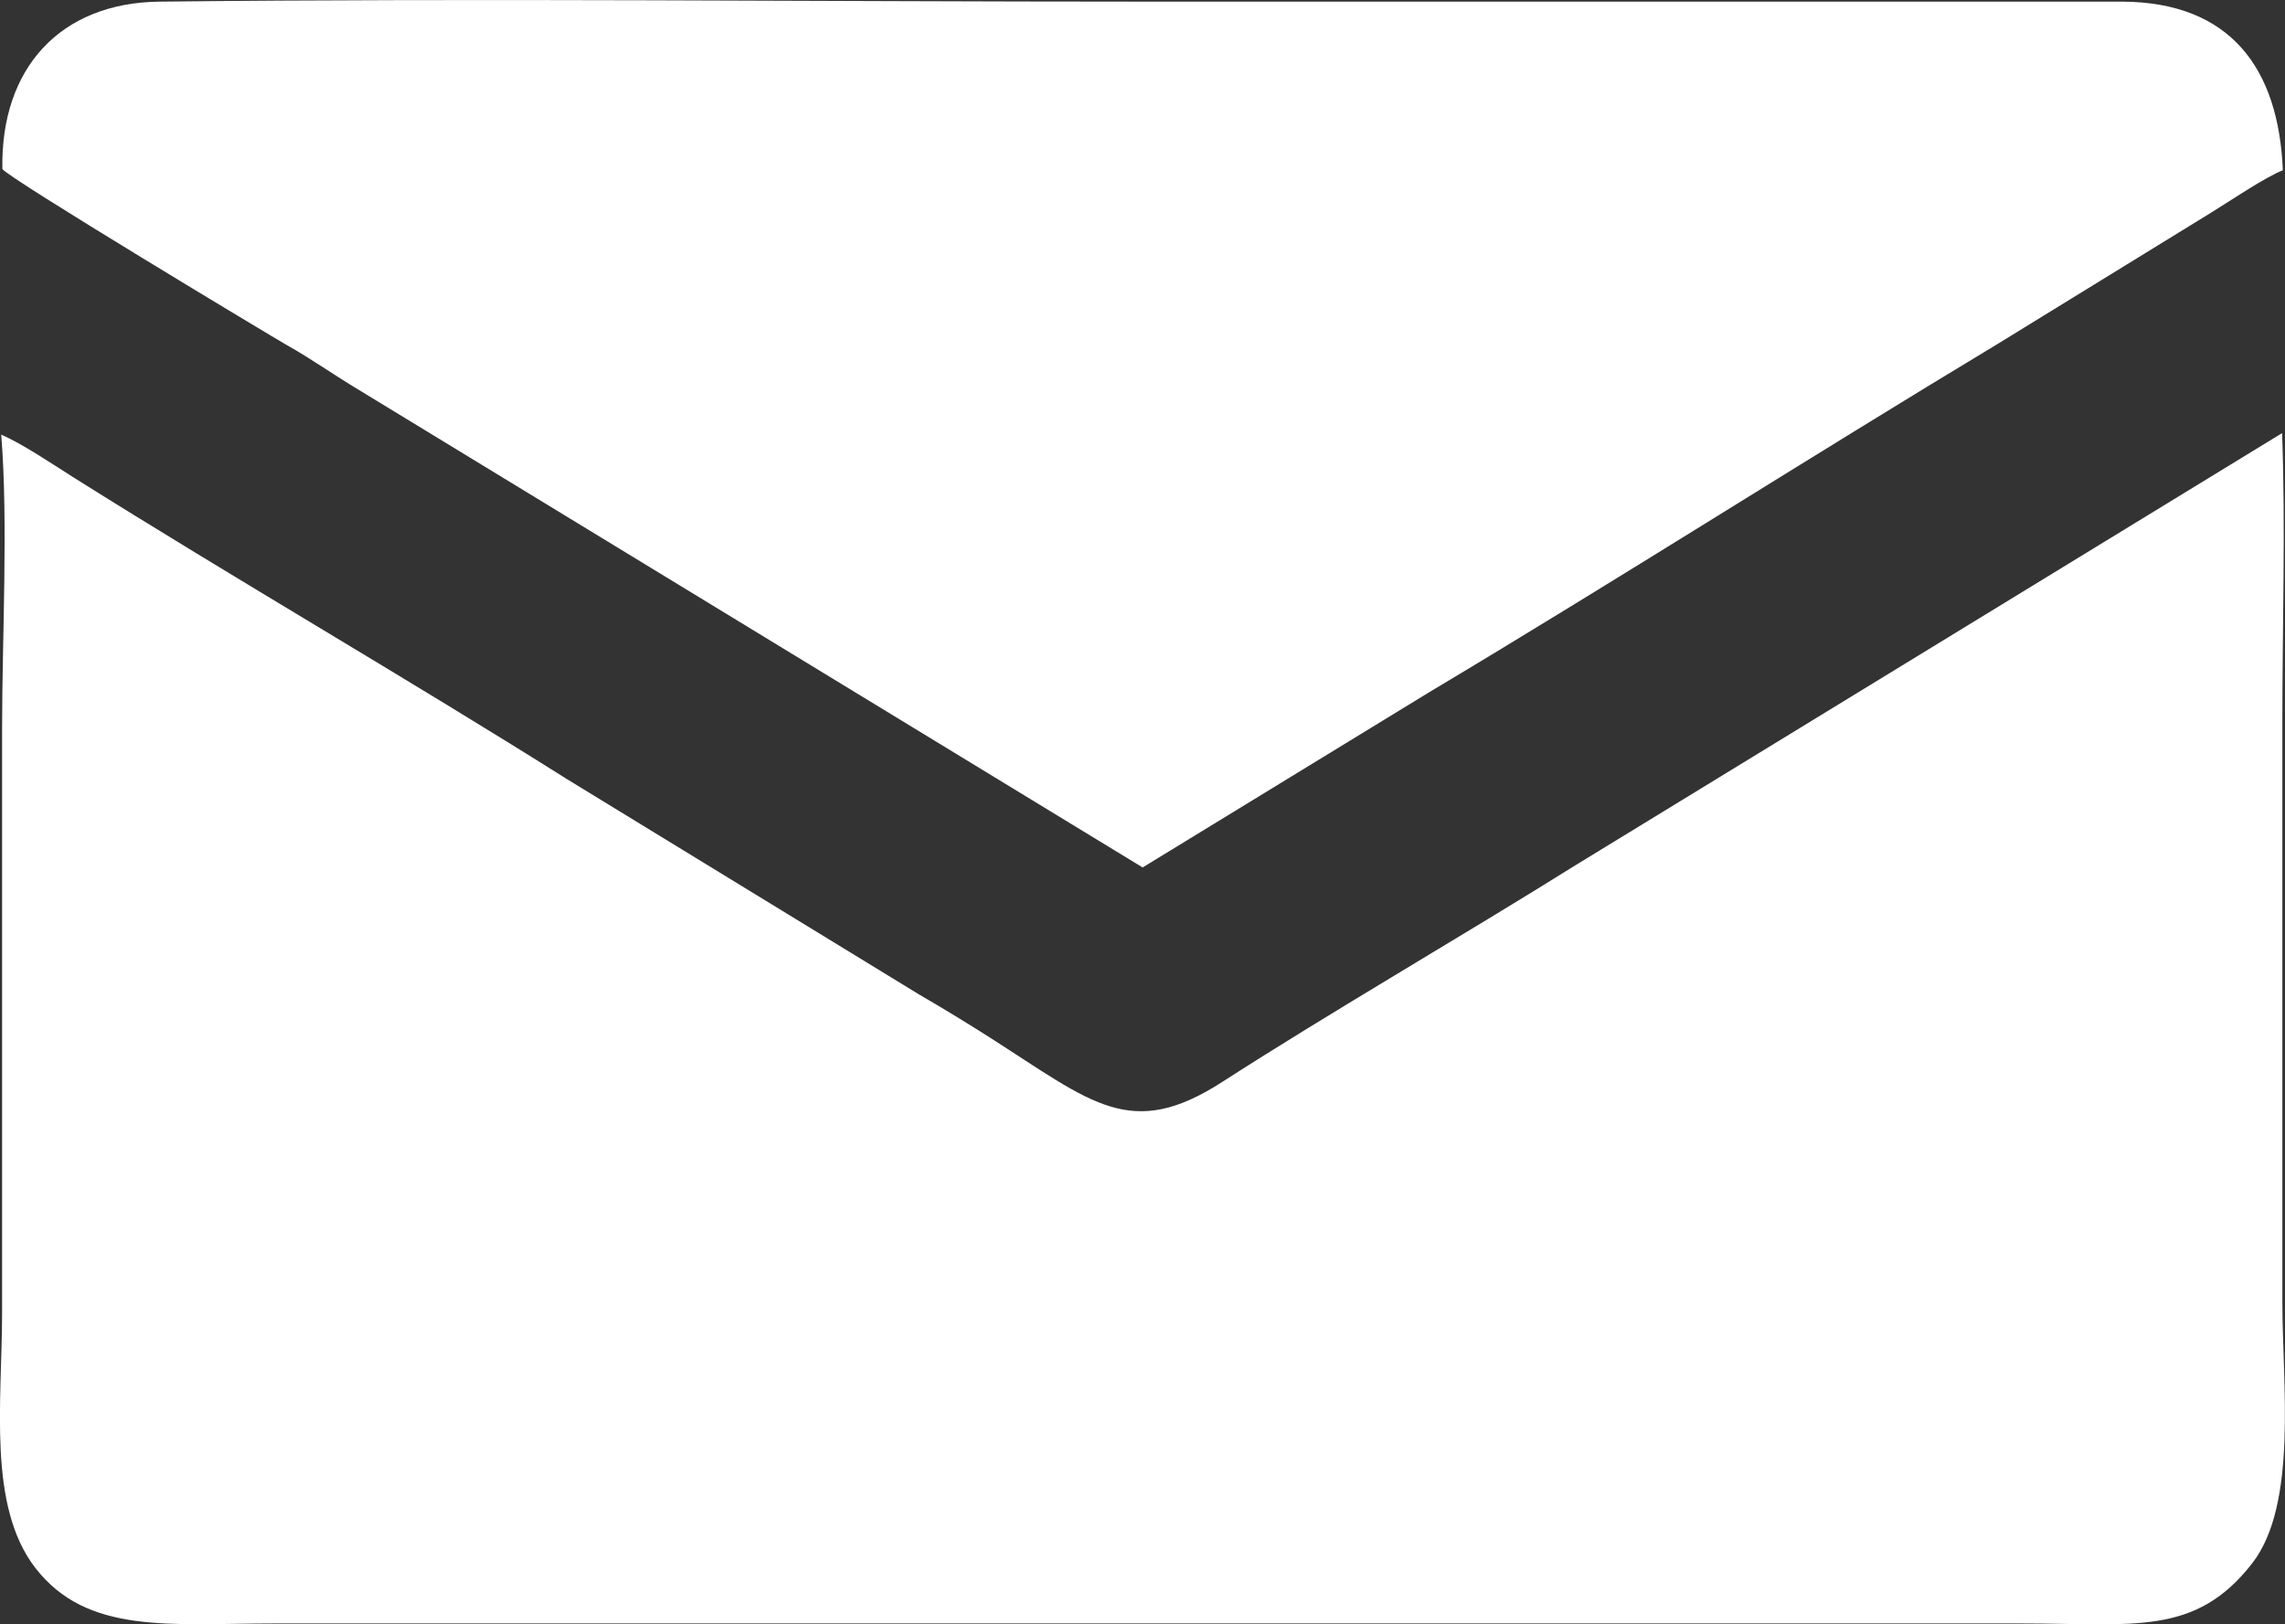
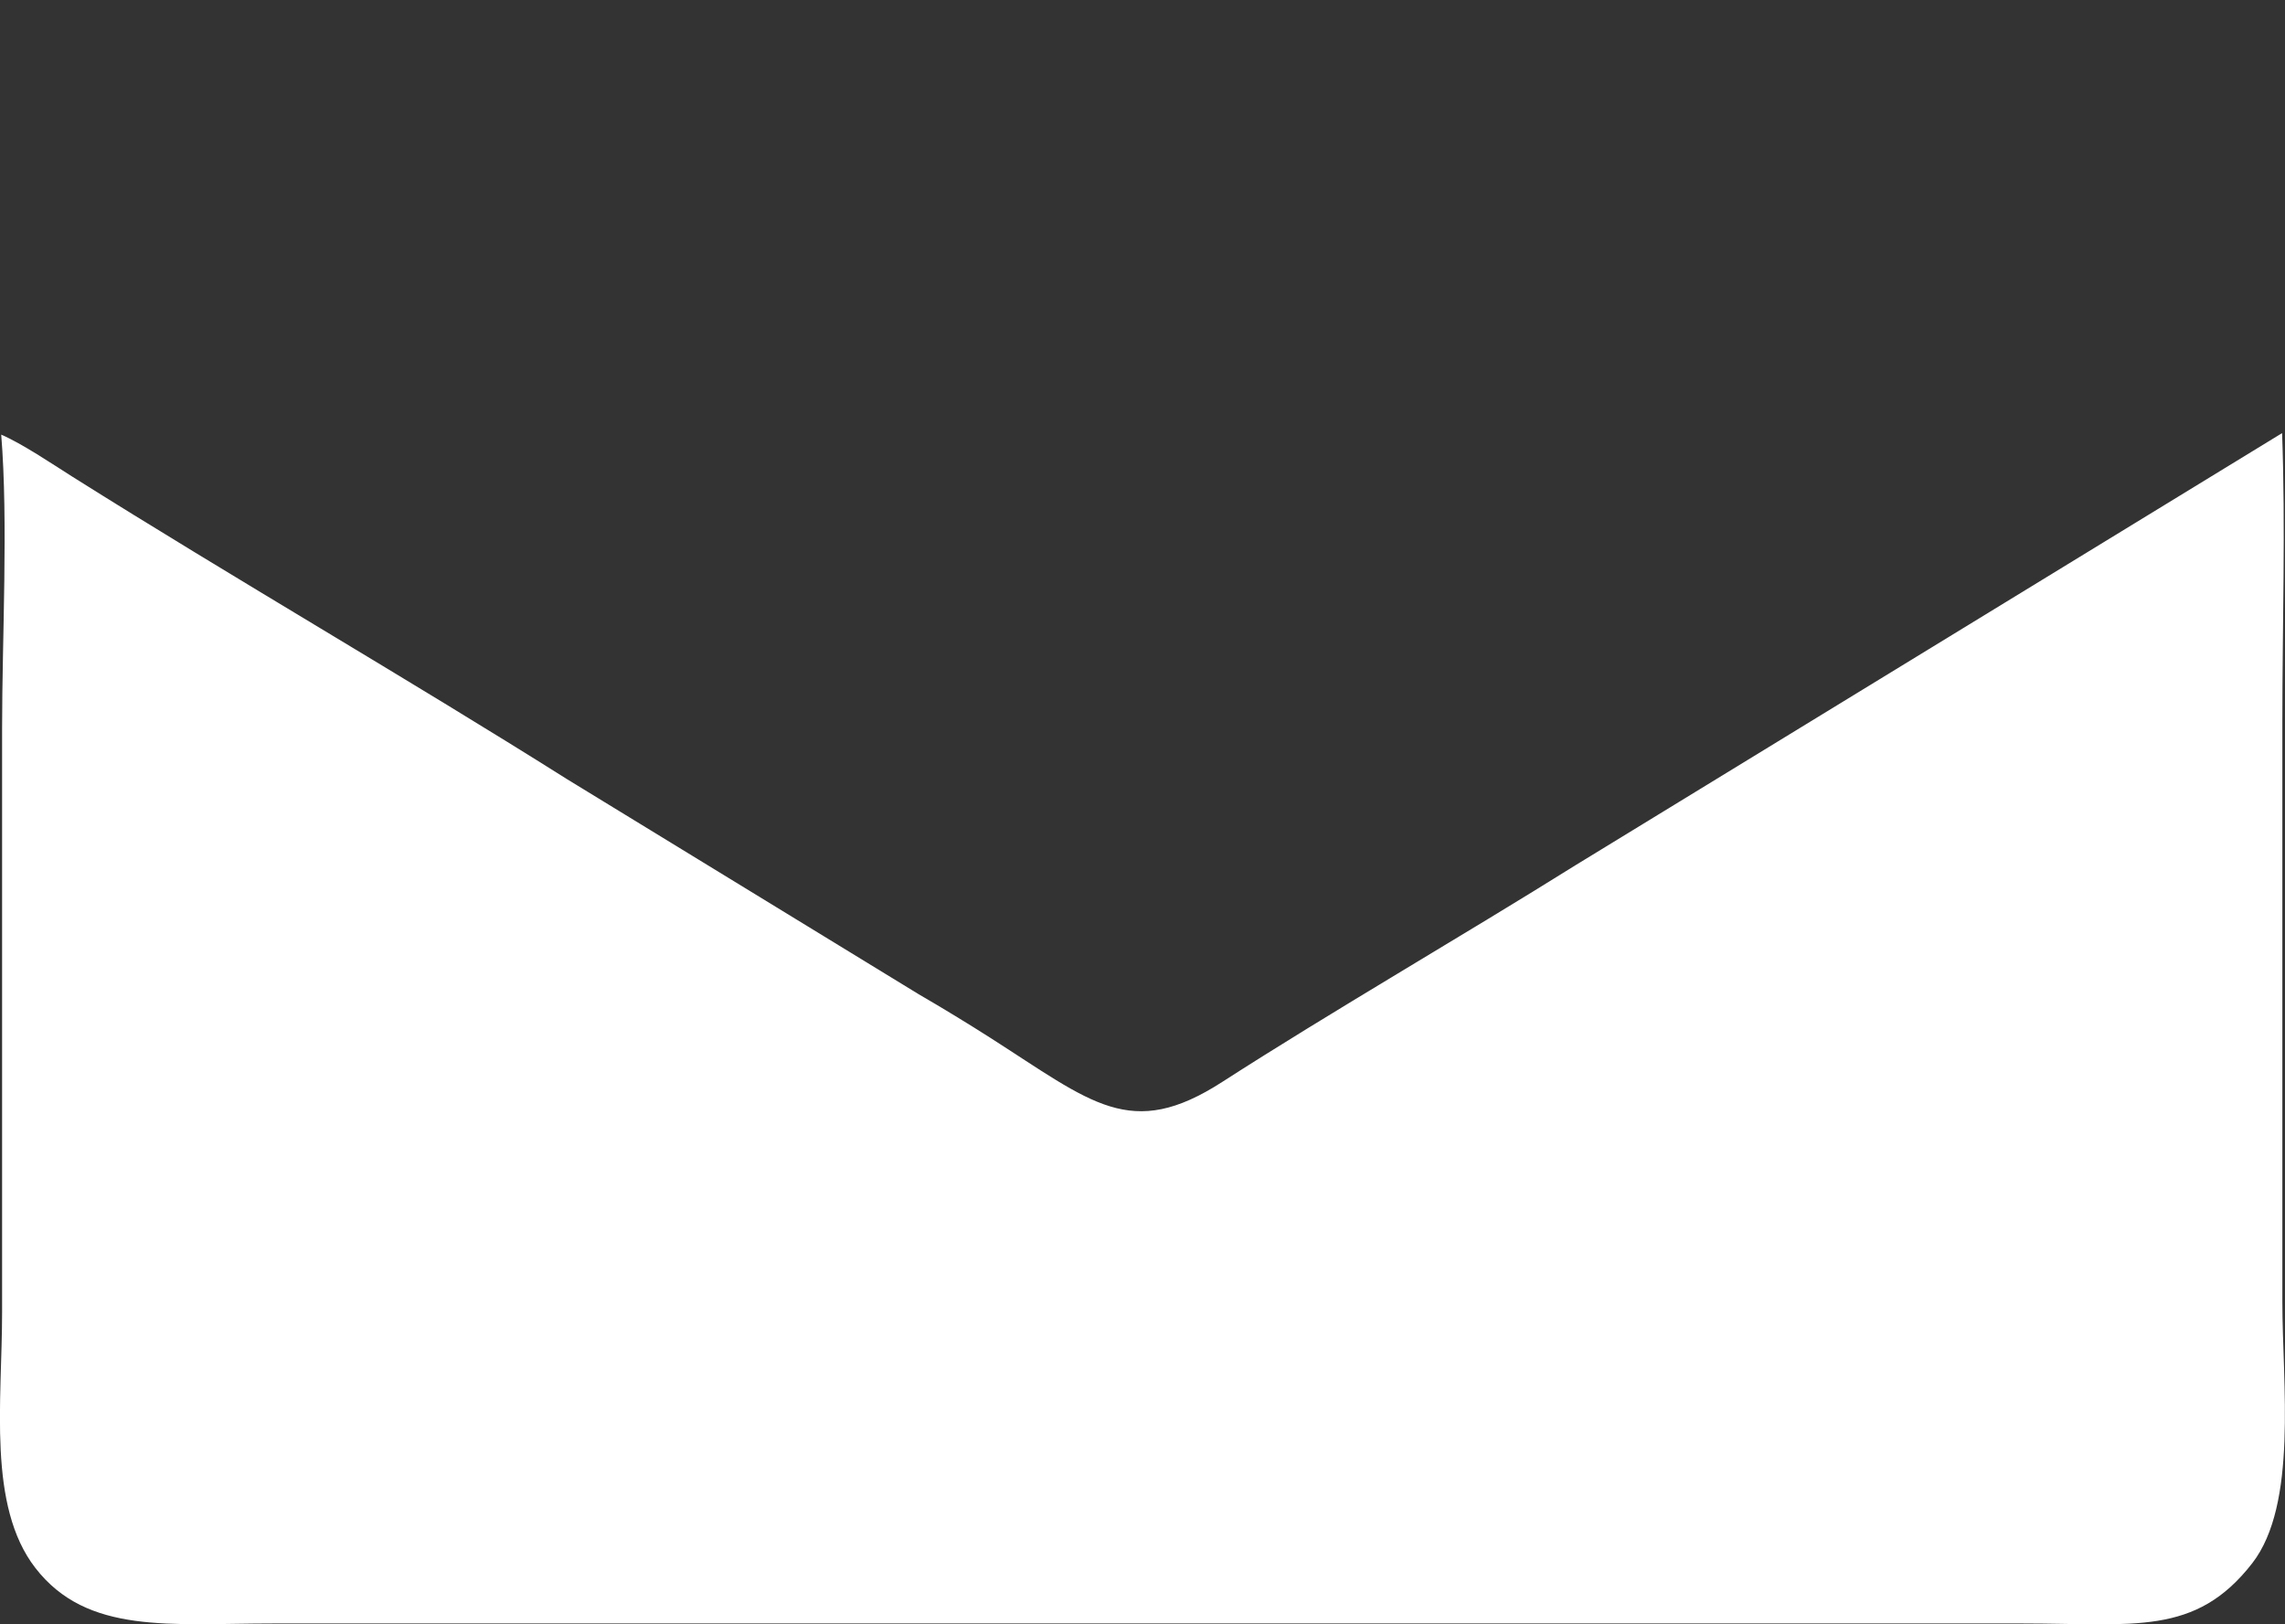
<svg xmlns="http://www.w3.org/2000/svg" xml:space="preserve" width="7.3mm" height="5.19mm" version="1.1" style="shape-rendering:geometricPrecision; text-rendering:geometricPrecision; image-rendering:optimizeQuality; fill-rule:evenodd; clip-rule:evenodd" viewBox="0 0 337.56 239.99">
  <rect x="0" y="0" width="337.56" height="239.99" fill="#333333" stroke="none" />
  <defs>
    <style type="text/css">
   
    .fil0 {fill:white}
   
  </style>
  </defs>
  <g id="Livello_x0020_1">
    <g id="_2667518308032">
      <path class="fil0" d="M0.19 64.22c3.11,1.34 7.48,4.3 10.49,6.2 23.93,15.06 49.26,29.68 73.14,44.73l51.91 31.75c3.6,2.09 7.13,4.24 10.47,6.37 15.13,9.65 20.8,15.32 34.36,6.58 15.97,-10.29 35.57,-21.62 52.19,-32.02l104.38 -63.84c0.52,13.81 0.04,28.61 0.04,42.54l0 85.77c0,12.1 2.3,29.96 -4.45,38.66 -8.39,10.8 -17.47,8.9 -33.96,8.9l-258.38 0c-15.19,0 -27.5,1.69 -35.16,-8.21 -7.1,-9.18 -4.91,-24.63 -4.91,-37.77l0 -86.3c0,-13.37 0.92,-30.43 -0.13,-43.36z" />
-       <path class="fil0" d="M337.24 25.16c-2.52,0.96 -7.77,4.51 -10.52,6.21l-31.59 19.43c-28.23,17.01 -55.82,34.64 -84.19,51.59l-42.14 25.77 -115.78 -70.55c-3.81,-2.28 -7.01,-4.59 -10.69,-6.65 -1.81,-1.02 -41.5,-24.87 -41.98,-26 -0.27,-14.93 8.59,-24.55 23.2,-24.72 47.44,-0.53 97.59,0 145.24,0l144.72 -0c16,0.08 23.12,9.87 23.73,24.92z" />
    </g>
  </g>
</svg>